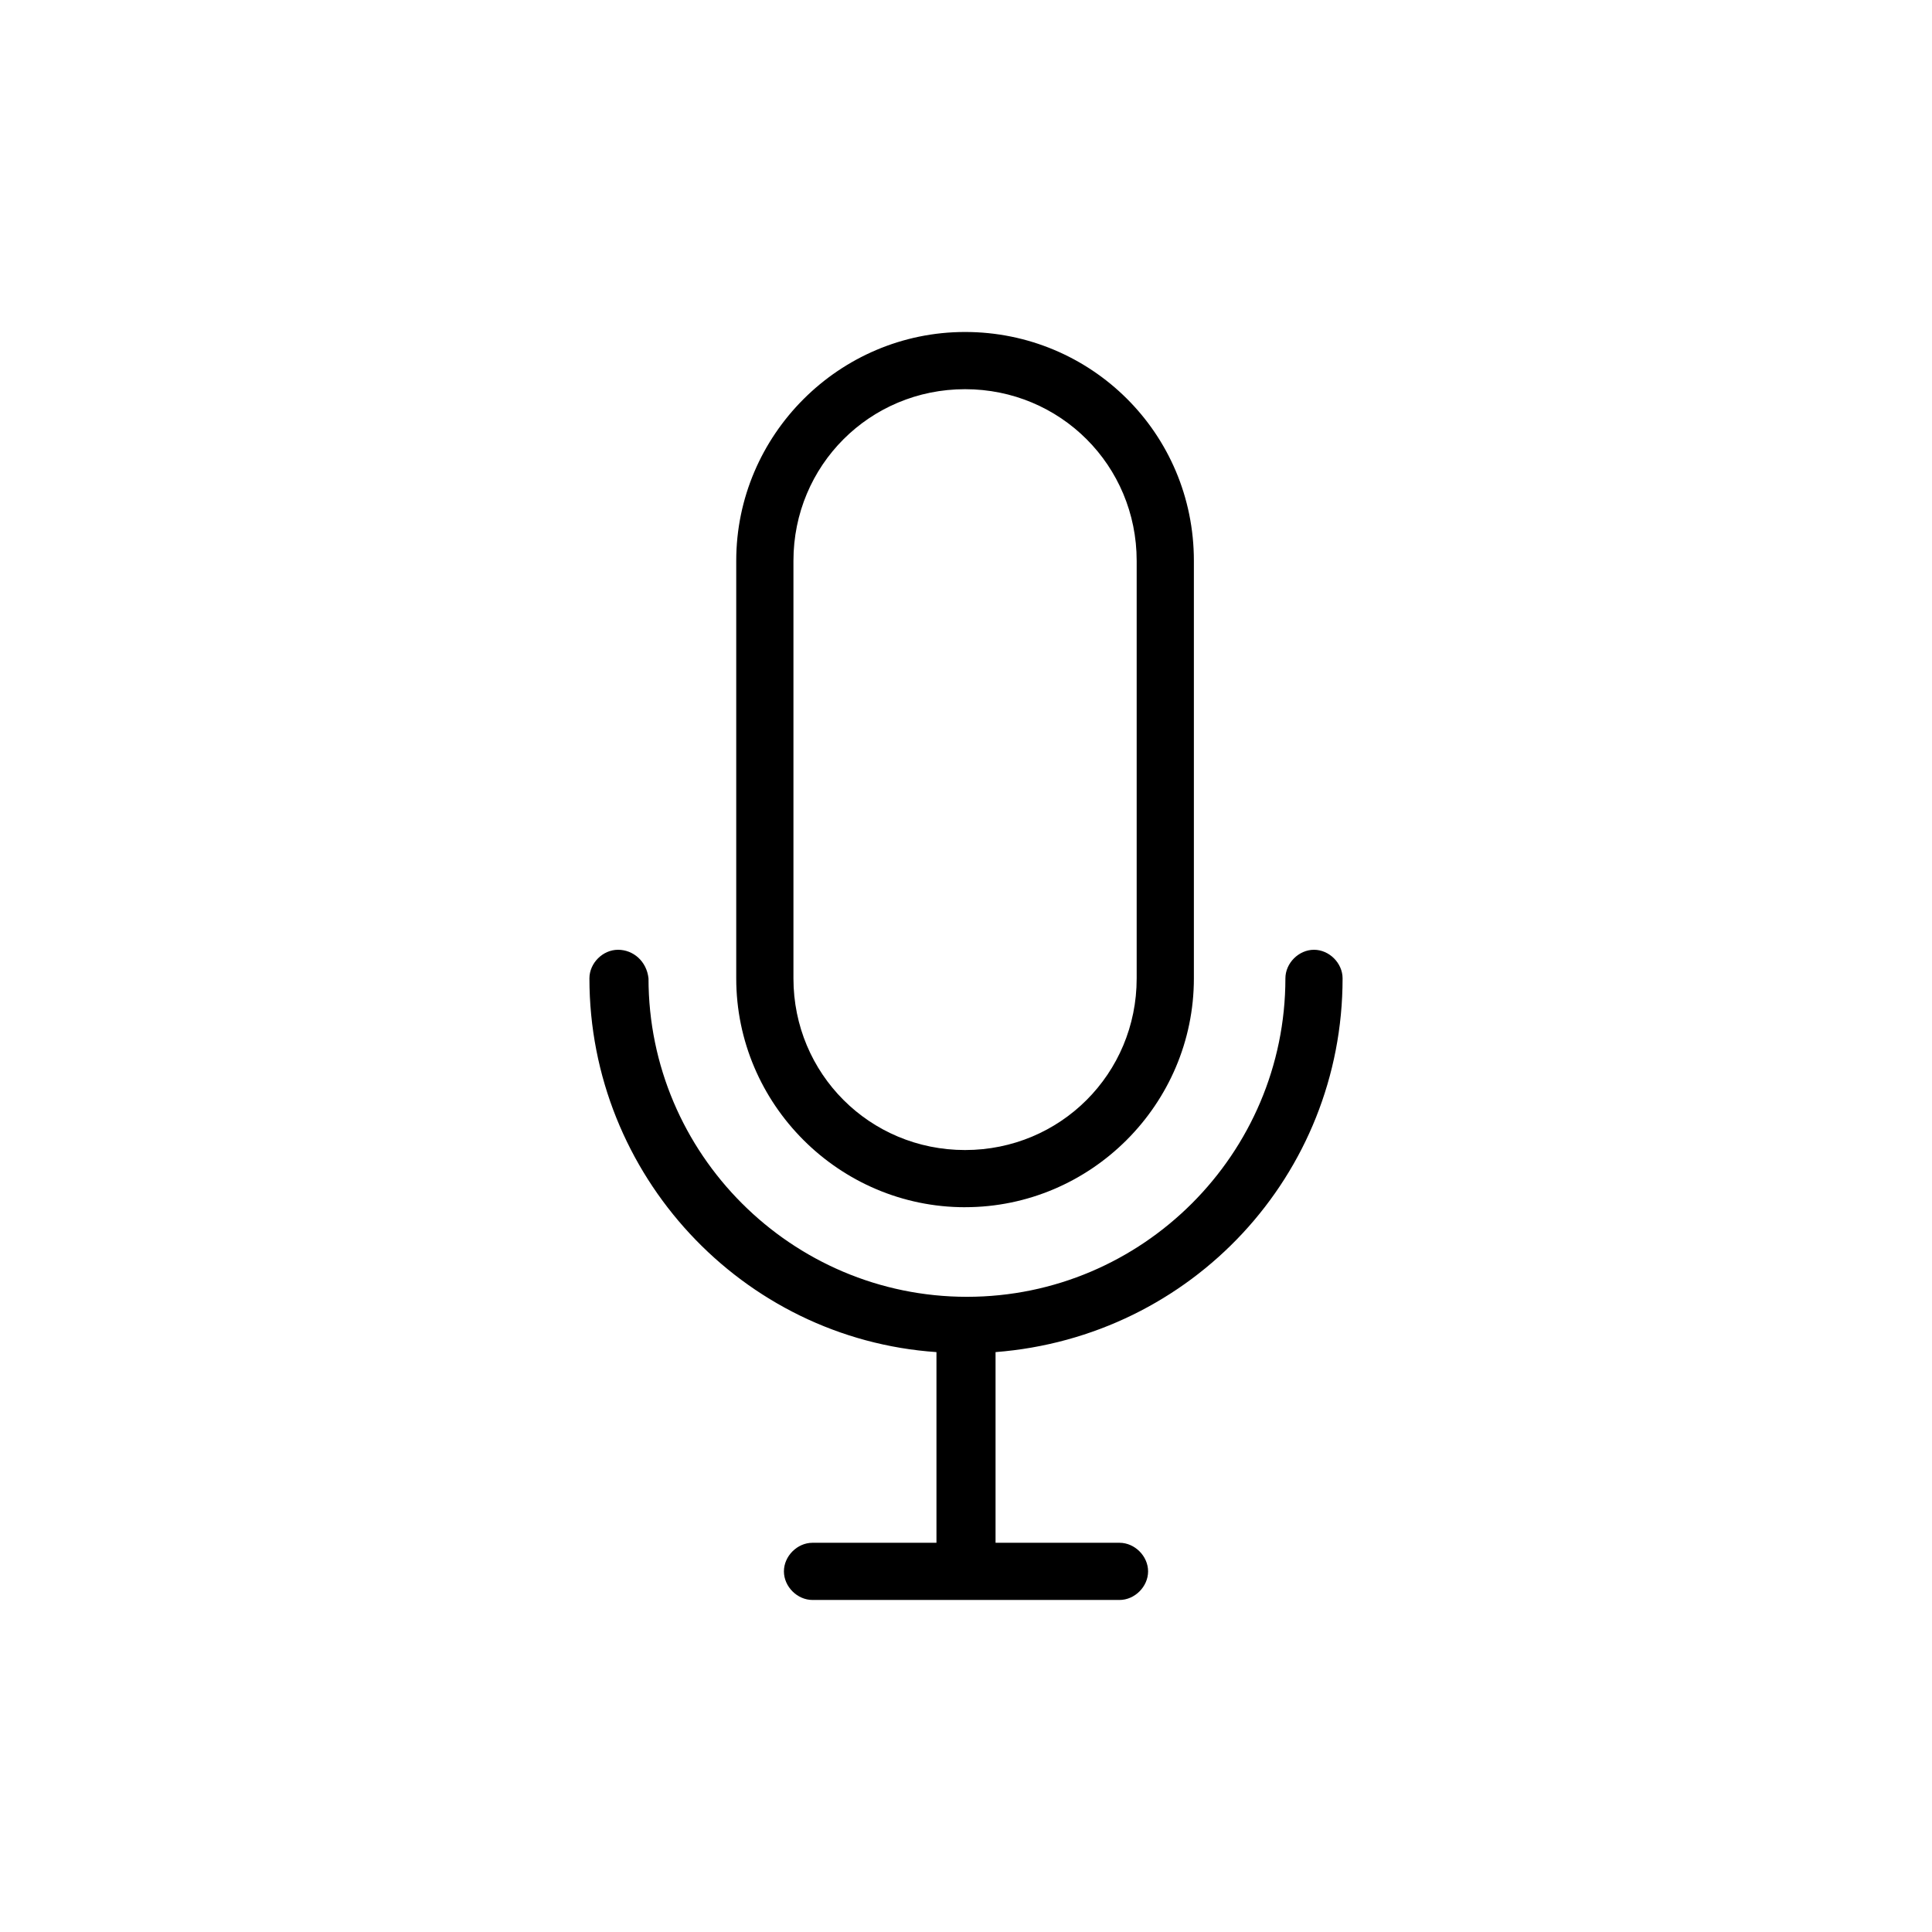
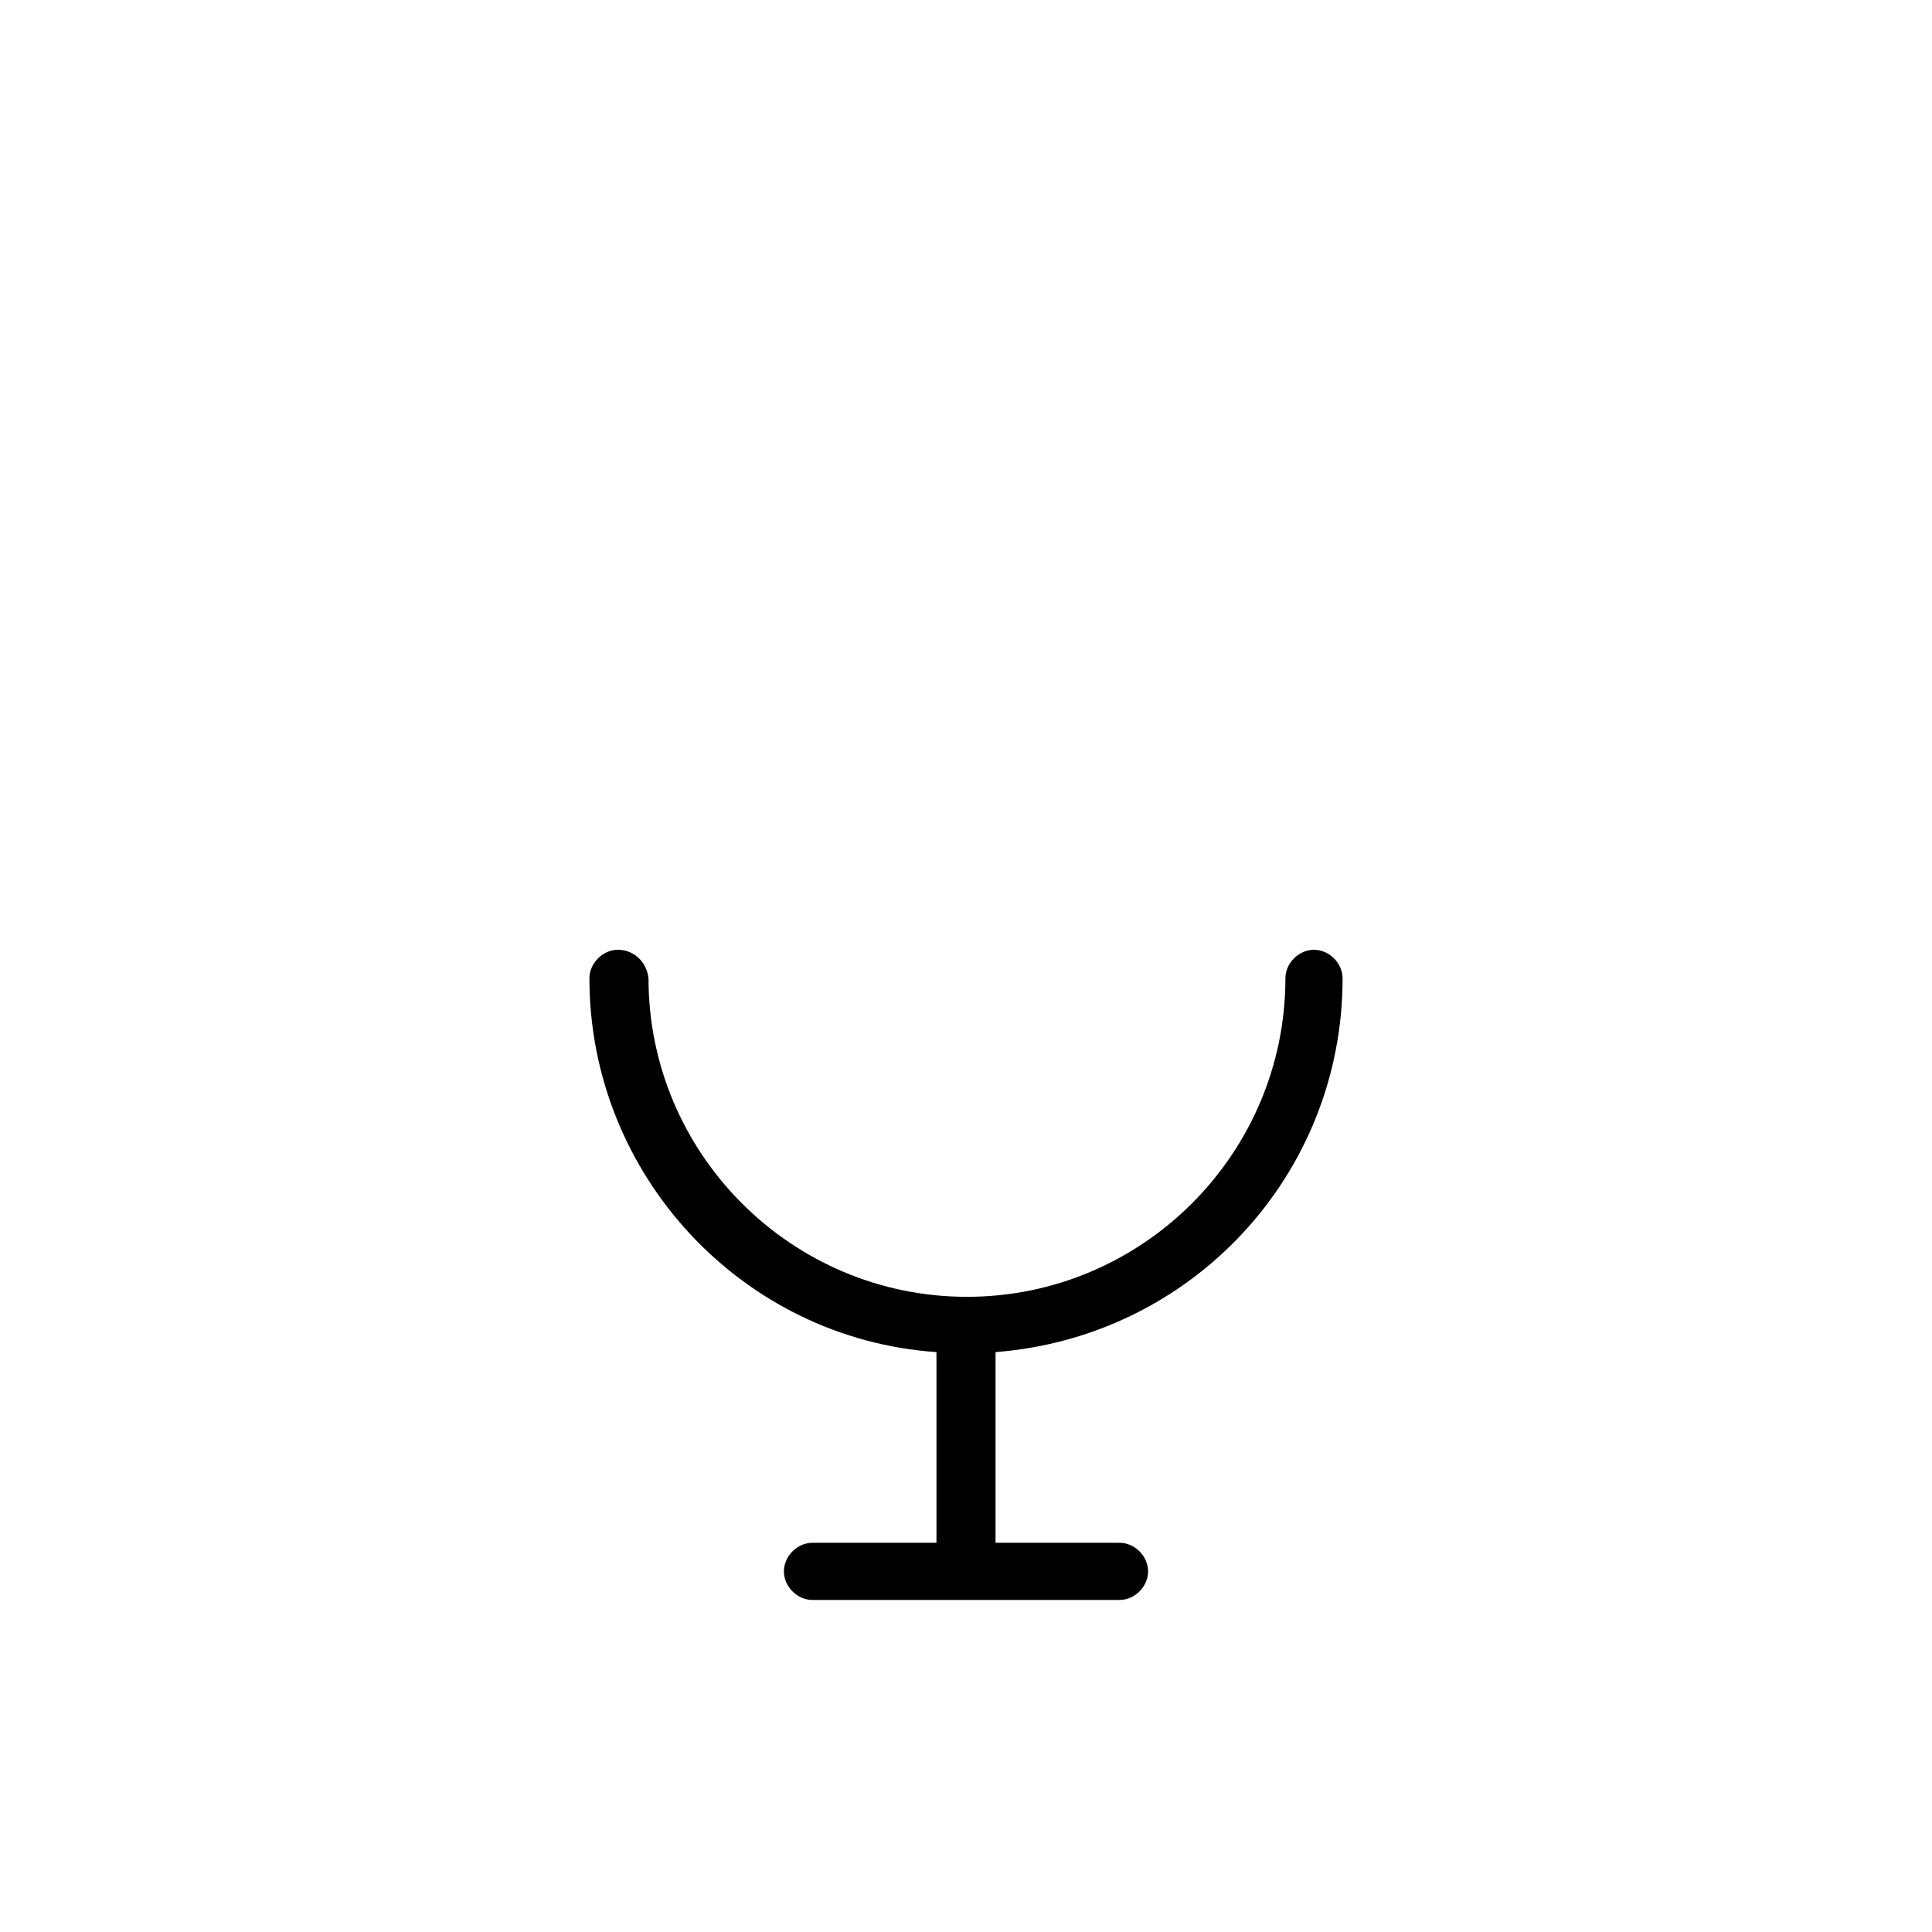
<svg xmlns="http://www.w3.org/2000/svg" fill="#000000" width="800px" height="800px" version="1.1" viewBox="144 144 512 512">
  <g>
-     <path d="m399.75 463.92c33.352 0 60.641-27.289 60.641-60.641v-110.66c0-33.855-27.289-60.641-60.641-60.641-33.352 0-60.641 27.289-60.641 60.641v110.67c0 33.348 27.289 60.637 60.641 60.637zm-45.48-171.3c0-25.266 20.215-45.48 45.48-45.48s45.48 20.215 45.48 45.48v110.67c0 25.266-20.215 45.48-45.48 45.48s-45.48-20.215-45.48-45.48z" />
    <path d="m307.78 395.7c-4.043 0-7.578 3.539-7.578 7.578 0 52.047 40.426 95.508 91.969 99.043v50.531h-32.848c-4.043 0-7.578 3.539-7.578 7.578 0 4.043 3.539 7.578 7.578 7.578h81.355c4.043 0 7.578-3.539 7.578-7.578 0-4.043-3.539-7.578-7.578-7.578h-32.848v-50.531c52.047-4.043 91.969-46.996 91.969-99.043 0-4.043-3.539-7.578-7.578-7.578-4.043 0-7.578 3.539-7.578 7.578 0 46.488-37.898 84.391-84.391 84.391-46.488 0-84.391-37.898-84.391-84.391-0.504-4.547-4.039-7.578-8.082-7.578z" />
  </g>
</svg>